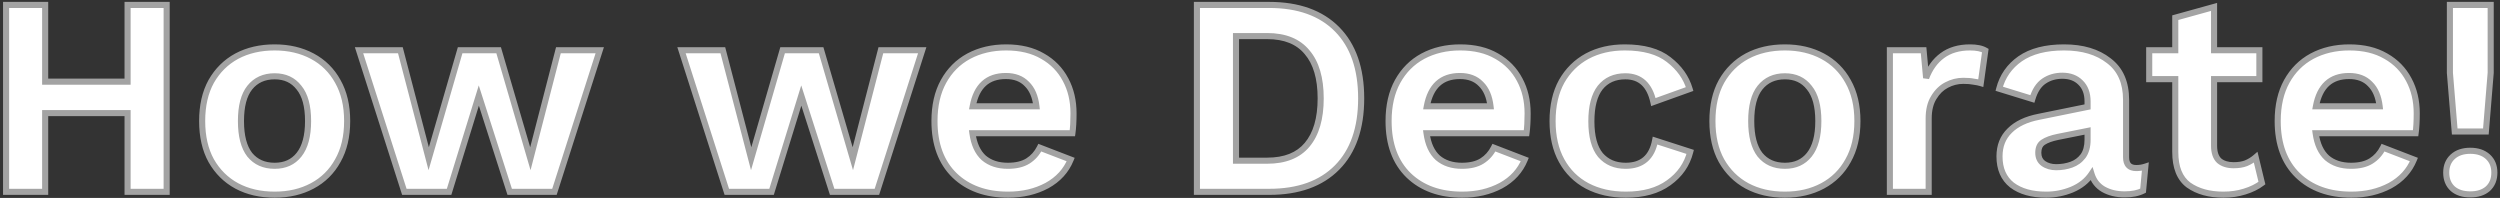
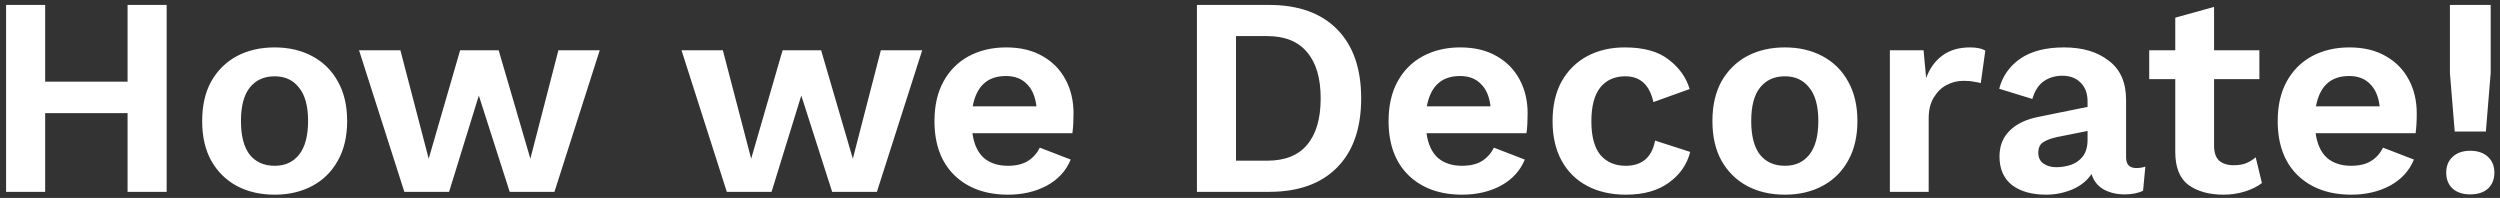
<svg xmlns="http://www.w3.org/2000/svg" width="821" height="65" viewBox="0 0 821 65" fill="none">
  <rect x="0" y="0" width="821" height="65" fill="#333333" stroke="none" />
  <path d="M14.832 1.62V26.823H41.895V1.62H54.729V63H41.895V37.146H14.832V63H1.998V1.62H14.832ZM90.197 15.57C94.847 15.57 98.97 16.531 102.566 18.453C106.162 20.375 108.952 23.134 110.936 26.73C112.982 30.326 114.005 34.666 114.005 39.75C114.005 44.834 112.982 49.174 110.936 52.77C108.952 56.366 106.162 59.125 102.566 61.047C98.97 62.969 94.847 63.93 90.197 63.93C85.485 63.93 81.331 62.969 77.735 61.047C74.201 59.125 71.411 56.366 69.365 52.77C67.381 49.174 66.389 44.834 66.389 39.75C66.389 34.666 67.381 30.326 69.365 26.73C71.411 23.134 74.201 20.375 77.735 18.453C81.331 16.531 85.485 15.57 90.197 15.57ZM90.197 25.056C86.725 25.056 83.997 26.296 82.013 28.776C80.091 31.194 79.13 34.852 79.13 39.75C79.13 44.648 80.091 48.337 82.013 50.817C83.997 53.235 86.725 54.444 90.197 54.444C93.607 54.444 96.273 53.235 98.195 50.817C100.179 48.337 101.171 44.648 101.171 39.75C101.171 34.852 100.179 31.194 98.195 28.776C96.273 26.296 93.607 25.056 90.197 25.056ZM183.379 16.5H196.957L182.077 63H167.383L157.246 31.38L147.481 63H132.787L117.907 16.5H131.485L140.785 52.119L151.108 16.5H163.756L174.172 52.119L183.379 16.5ZM289.276 16.5H302.854L287.974 63H273.28L263.143 31.38L253.378 63H238.684L223.804 16.5H237.382L246.682 52.119L257.005 16.5H269.653L280.069 52.119L289.276 16.5ZM331.061 63.93C323.745 63.93 317.886 61.822 313.484 57.606C309.082 53.328 306.881 47.376 306.881 39.75C306.881 34.666 307.873 30.326 309.857 26.73C311.841 23.134 314.6 20.375 318.134 18.453C321.73 16.531 325.822 15.57 330.41 15.57C335.122 15.57 339.121 16.531 342.407 18.453C345.693 20.313 348.204 22.886 349.94 26.172C351.676 29.396 352.544 33.085 352.544 37.239C352.544 38.479 352.513 39.657 352.451 40.773C352.389 41.889 352.296 42.881 352.172 43.749H319.343C319.839 47.345 321.079 50.042 323.063 51.84C325.109 53.576 327.744 54.444 330.968 54.444C333.696 54.444 335.897 53.917 337.571 52.863C339.245 51.809 340.547 50.352 341.477 48.492L351.614 52.398C350.126 56.056 347.522 58.908 343.802 60.954C340.082 62.938 335.835 63.93 331.061 63.93ZM330.317 24.963C324.303 24.963 320.676 28.28 319.436 34.914H340.361C339.989 31.69 338.935 29.241 337.199 27.567C335.525 25.831 333.231 24.963 330.317 24.963ZM416.785 1.62C426.395 1.62 433.835 4.286 439.105 9.618C444.375 14.95 447.01 22.514 447.01 32.31C447.01 42.106 444.375 49.67 439.105 55.002C433.835 60.334 426.395 63 416.785 63H393.07V1.62H416.785ZM416.134 52.77C421.962 52.77 426.333 51.034 429.247 47.562C432.223 44.028 433.711 38.944 433.711 32.31C433.711 25.676 432.223 20.623 429.247 17.151C426.333 13.617 421.962 11.85 416.134 11.85H405.904V52.77H416.134ZM480.188 63.93C472.872 63.93 467.013 61.822 462.611 57.606C458.209 53.328 456.008 47.376 456.008 39.75C456.008 34.666 457 30.326 458.984 26.73C460.968 23.134 463.727 20.375 467.261 18.453C470.857 16.531 474.949 15.57 479.537 15.57C484.249 15.57 488.248 16.531 491.534 18.453C494.82 20.313 497.331 22.886 499.067 26.172C500.803 29.396 501.671 33.085 501.671 37.239C501.671 38.479 501.64 39.657 501.578 40.773C501.516 41.889 501.423 42.881 501.299 43.749H468.47C468.966 47.345 470.206 50.042 472.19 51.84C474.236 53.576 476.871 54.444 480.095 54.444C482.823 54.444 485.024 53.917 486.698 52.863C488.372 51.809 489.674 50.352 490.604 48.492L500.741 52.398C499.253 56.056 496.649 58.908 492.929 60.954C489.209 62.938 484.962 63.93 480.188 63.93ZM479.444 24.963C473.43 24.963 469.803 28.28 468.563 34.914H489.488C489.116 31.69 488.062 29.241 486.326 27.567C484.652 25.831 482.358 24.963 479.444 24.963ZM533.579 15.57C539.779 15.57 544.584 16.903 547.994 19.569C551.466 22.235 553.76 25.459 554.876 29.241L542.972 33.519C541.732 27.877 538.663 25.056 533.765 25.056C530.231 25.056 527.472 26.296 525.488 28.776C523.566 31.256 522.605 34.945 522.605 39.843C522.605 44.803 523.597 48.492 525.581 50.91C527.627 53.266 530.386 54.444 533.858 54.444C539.252 54.444 542.476 51.685 543.53 46.167L555.062 49.887C554.008 54.041 551.652 57.42 547.994 60.024C544.398 62.628 539.717 63.93 533.951 63.93C529.115 63.93 524.868 62.969 521.21 61.047C517.614 59.125 514.824 56.366 512.84 52.77C510.856 49.174 509.864 44.834 509.864 39.75C509.864 34.666 510.856 30.326 512.84 26.73C514.886 23.134 517.676 20.375 521.21 18.453C524.806 16.531 528.929 15.57 533.579 15.57ZM586.167 15.57C590.817 15.57 594.94 16.531 598.536 18.453C602.132 20.375 604.922 23.134 606.906 26.73C608.952 30.326 609.975 34.666 609.975 39.75C609.975 44.834 608.952 49.174 606.906 52.77C604.922 56.366 602.132 59.125 598.536 61.047C594.94 62.969 590.817 63.93 586.167 63.93C581.455 63.93 577.301 62.969 573.705 61.047C570.171 59.125 567.381 56.366 565.335 52.77C563.351 49.174 562.359 44.834 562.359 39.75C562.359 34.666 563.351 30.326 565.335 26.73C567.381 23.134 570.171 20.375 573.705 18.453C577.301 16.531 581.455 15.57 586.167 15.57ZM586.167 25.056C582.695 25.056 579.967 26.296 577.983 28.776C576.061 31.194 575.1 34.852 575.1 39.75C575.1 44.648 576.061 48.337 577.983 50.817C579.967 53.235 582.695 54.444 586.167 54.444C589.577 54.444 592.243 53.235 594.165 50.817C596.149 48.337 597.141 44.648 597.141 39.75C597.141 34.852 596.149 31.194 594.165 28.776C592.243 26.296 589.577 25.056 586.167 25.056ZM620.635 63V16.5H631.702L632.539 25.614C633.717 22.452 635.484 20.003 637.84 18.267C640.258 16.469 643.296 15.57 646.954 15.57C649.124 15.57 650.798 15.911 651.976 16.593L650.488 27.288C649.868 27.102 649.093 26.947 648.163 26.823C647.295 26.637 646.148 26.544 644.722 26.544C642.8 26.544 640.971 27.009 639.235 27.939C637.561 28.807 636.166 30.171 635.05 32.031C633.934 33.829 633.376 36.123 633.376 38.913V63H620.635ZM685.557 33.333C685.557 30.667 684.782 28.59 683.232 27.102C681.744 25.614 679.76 24.87 677.28 24.87C674.986 24.87 672.971 25.459 671.235 26.637C669.499 27.815 668.228 29.768 667.422 32.496L656.541 29.148C657.595 25.056 659.889 21.77 663.423 19.29C667.019 16.81 671.824 15.57 677.838 15.57C683.914 15.57 688.812 17.027 692.532 19.941C696.314 22.793 698.205 27.071 698.205 32.775V51.654C698.205 54.01 699.321 55.188 701.553 55.188C702.607 55.188 703.599 55.033 704.529 54.723L703.785 62.628C702.173 63.434 700.158 63.837 697.74 63.837C695.074 63.837 692.749 63.279 690.765 62.163C688.843 61.047 687.541 59.373 686.859 57.141C685.371 59.373 683.232 61.078 680.442 62.256C677.714 63.372 674.893 63.93 671.979 63.93C667.267 63.93 663.516 62.876 660.726 60.768C657.998 58.598 656.634 55.467 656.634 51.375C656.634 47.903 657.75 45.082 659.982 42.912C662.214 40.68 665.407 39.161 669.561 38.355L685.557 35.1V33.333ZM669.375 50.166C669.375 51.716 669.933 52.894 671.049 53.7C672.227 54.506 673.622 54.909 675.234 54.909C677.032 54.909 678.706 54.63 680.256 54.072C681.806 53.514 683.077 52.584 684.069 51.282C685.061 49.918 685.557 48.12 685.557 45.888V43.005L675.792 44.958C673.684 45.392 672.072 45.981 670.956 46.725C669.902 47.407 669.375 48.554 669.375 50.166ZM741.979 16.5V25.986H727.099V47.841C727.099 50.073 727.657 51.716 728.773 52.77C729.951 53.762 731.532 54.258 733.516 54.258C735.128 54.258 736.492 54.041 737.608 53.607C738.786 53.111 739.84 52.46 740.77 51.654L742.816 60.117C741.266 61.295 739.375 62.225 737.143 62.907C734.973 63.589 732.648 63.93 730.168 63.93C725.518 63.93 721.705 62.876 718.729 60.768C715.815 58.598 714.358 54.971 714.358 49.887V25.986H705.802V16.5H714.358V5.805L727.099 2.271V16.5H741.979ZM772.175 63.93C764.859 63.93 759 61.822 754.598 57.606C750.196 53.328 747.995 47.376 747.995 39.75C747.995 34.666 748.987 30.326 750.971 26.73C752.955 23.134 755.714 20.375 759.248 18.453C762.844 16.531 766.936 15.57 771.524 15.57C776.236 15.57 780.235 16.531 783.521 18.453C786.807 20.313 789.318 22.886 791.054 26.172C792.79 29.396 793.658 33.085 793.658 37.239C793.658 38.479 793.627 39.657 793.565 40.773C793.503 41.889 793.41 42.881 793.286 43.749H760.457C760.953 47.345 762.193 50.042 764.177 51.84C766.223 53.576 768.858 54.444 772.082 54.444C774.81 54.444 777.011 53.917 778.685 52.863C780.359 51.809 781.661 50.352 782.591 48.492L792.728 52.398C791.24 56.056 788.636 58.908 784.916 60.954C781.196 62.938 776.949 63.93 772.175 63.93ZM771.431 24.963C765.417 24.963 761.79 28.28 760.55 34.914H781.475C781.103 31.69 780.049 29.241 778.313 27.567C776.639 25.831 774.345 24.963 771.431 24.963ZM817.941 1.62V23.94L816.36 43.191H806.13L804.549 23.94V1.62H817.941ZM811.245 49.515C813.663 49.515 815.585 50.166 817.011 51.468C818.437 52.77 819.15 54.506 819.15 56.676C819.15 58.908 818.437 60.675 817.011 61.977C815.585 63.217 813.663 63.837 811.245 63.837C808.827 63.837 806.905 63.217 805.479 61.977C804.053 60.675 803.34 58.908 803.34 56.676C803.34 54.506 804.053 52.77 805.479 51.468C806.905 50.166 808.827 49.515 811.245 49.515Z" fill="white" />
-   <path d="M14.832 1.62H15.832V0.62H14.832V1.62ZM14.832 26.823H13.832V27.823H14.832V26.823ZM41.895 26.823V27.823H42.895V26.823H41.895ZM41.895 1.62V0.62H40.895V1.62H41.895ZM54.729 1.62H55.729V0.62H54.729V1.62ZM54.729 63V64H55.729V63H54.729ZM41.895 63H40.895V64H41.895V63ZM41.895 37.146H42.895V36.146H41.895V37.146ZM14.832 37.146V36.146H13.832V37.146H14.832ZM14.832 63V64H15.832V63H14.832ZM1.998 63H0.998V64H1.998V63ZM1.998 1.62V0.62H0.998V1.62H1.998ZM13.832 1.62V26.823H15.832V1.62H13.832ZM14.832 27.823H41.895V25.823H14.832V27.823ZM42.895 26.823V1.62H40.895V26.823H42.895ZM41.895 2.62H54.729V0.62H41.895V2.62ZM53.729 1.62V63H55.729V1.62H53.729ZM54.729 62H41.895V64H54.729V62ZM42.895 63V37.146H40.895V63H42.895ZM41.895 36.146H14.832V38.146H41.895V36.146ZM13.832 37.146V63H15.832V37.146H13.832ZM14.832 62H1.998V64H14.832V62ZM2.998 63V1.62H0.998V63H2.998ZM1.998 2.62H14.832V0.62H1.998V2.62ZM110.936 26.73L110.06 27.213L110.067 27.224L110.936 26.73ZM110.936 52.77L110.067 52.275L110.06 52.287L110.936 52.77ZM102.566 61.047L102.094 60.165L102.566 61.047ZM77.735 61.047L77.257 61.925L77.263 61.929L77.735 61.047ZM69.365 52.77L68.489 53.253L68.496 53.264L69.365 52.77ZM69.365 26.73L68.496 26.235L68.489 26.247L69.365 26.73ZM77.735 18.453L77.263 17.571L77.257 17.575L77.735 18.453ZM82.013 28.776L81.232 28.151L81.23 28.154L82.013 28.776ZM82.013 50.817L81.222 51.43L81.231 51.441L81.24 51.451L82.013 50.817ZM98.195 50.817L97.414 50.192L97.412 50.195L98.195 50.817ZM98.195 28.776L97.404 29.389L97.413 29.4L97.422 29.41L98.195 28.776ZM90.197 16.57C94.706 16.57 98.663 17.501 102.094 19.335L103.037 17.571C99.277 15.561 94.988 14.57 90.197 14.57V16.57ZM102.094 19.335C105.519 21.165 108.169 23.785 110.06 27.213L111.811 26.247C109.735 22.483 106.805 19.585 103.037 17.571L102.094 19.335ZM110.067 27.224C112.009 30.639 113.005 34.8 113.005 39.75H115.005C115.005 34.532 113.954 30.013 111.805 26.235L110.067 27.224ZM113.005 39.75C113.005 44.7 112.009 48.861 110.067 52.276L111.805 53.264C113.954 49.487 115.005 44.968 115.005 39.75H113.005ZM110.06 52.287C108.169 55.715 105.519 58.335 102.094 60.165L103.037 61.929C106.805 59.915 109.735 57.017 111.811 53.253L110.06 52.287ZM102.094 60.165C98.663 61.999 94.706 62.93 90.197 62.93V64.93C94.988 64.93 99.277 63.939 103.037 61.929L102.094 60.165ZM90.197 62.93C85.624 62.93 81.636 61.998 78.206 60.165L77.263 61.929C81.026 63.94 85.346 64.93 90.197 64.93V62.93ZM78.213 60.169C74.847 58.338 72.191 55.714 70.234 52.276L68.496 53.264C70.631 57.018 73.555 59.912 77.257 61.925L78.213 60.169ZM70.24 52.287C68.355 48.87 67.389 44.705 67.389 39.75H65.389C65.389 44.963 66.406 49.478 68.489 53.253L70.24 52.287ZM67.389 39.75C67.389 34.795 68.355 30.63 70.24 27.213L68.489 26.247C66.406 30.022 65.389 34.537 65.389 39.75H67.389ZM70.234 27.224C72.191 23.786 74.847 21.162 78.213 19.331L77.257 17.575C73.555 19.588 70.631 22.482 68.496 26.235L70.234 27.224ZM78.206 19.335C81.636 17.502 85.624 16.57 90.197 16.57V14.57C85.346 14.57 81.026 15.56 77.263 17.571L78.206 19.335ZM90.197 24.056C86.454 24.056 83.425 25.41 81.232 28.151L82.794 29.401C84.569 27.182 86.996 26.056 90.197 26.056V24.056ZM81.23 28.154C79.106 30.826 78.13 34.75 78.13 39.75H80.13C80.13 34.954 81.076 31.562 82.796 29.398L81.23 28.154ZM78.13 39.75C78.13 44.753 79.107 48.7 81.222 51.43L82.803 50.204C81.075 47.974 80.13 44.543 80.13 39.75H78.13ZM81.24 51.451C83.436 54.128 86.463 55.444 90.197 55.444V53.444C86.987 53.444 84.558 52.342 82.786 50.183L81.24 51.451ZM90.197 55.444C93.876 55.444 96.845 54.123 98.978 51.439L97.412 50.195C95.701 52.347 93.338 53.444 90.197 53.444V55.444ZM98.976 51.442C101.16 48.711 102.171 44.758 102.171 39.75H100.171C100.171 44.538 99.197 47.963 97.414 50.192L98.976 51.442ZM102.171 39.75C102.171 34.744 101.162 30.815 98.968 28.142L97.422 29.41C99.196 31.573 100.171 34.96 100.171 39.75H102.171ZM98.985 28.163C96.856 25.416 93.885 24.056 90.197 24.056V26.056C93.329 26.056 95.69 27.176 97.404 29.389L98.985 28.163ZM183.379 16.5V15.5H182.605L182.411 16.25L183.379 16.5ZM196.957 16.5L197.91 16.805L198.327 15.5H196.957V16.5ZM182.077 63V64H182.807L183.03 63.305L182.077 63ZM167.383 63L166.431 63.305L166.654 64H167.383V63ZM157.246 31.38L158.199 31.075L157.228 28.049L156.291 31.085L157.246 31.38ZM147.481 63V64H148.219L148.437 63.295L147.481 63ZM132.787 63L131.835 63.305L132.057 64H132.787V63ZM117.907 16.5V15.5H116.537L116.955 16.805L117.907 16.5ZM131.485 16.5L132.453 16.247L132.258 15.5H131.485V16.5ZM140.785 52.119L139.818 52.372L140.735 55.885L141.746 52.397L140.785 52.119ZM151.108 16.5V15.5H150.357L150.148 16.222L151.108 16.5ZM163.756 16.5L164.716 16.219L164.506 15.5H163.756V16.5ZM174.172 52.119L173.212 52.4L174.232 55.885L175.14 52.369L174.172 52.119ZM183.379 17.5H196.957V15.5H183.379V17.5ZM196.005 16.195L181.125 62.695L183.03 63.305L197.91 16.805L196.005 16.195ZM182.077 62H167.383V64H182.077V62ZM168.336 62.695L158.199 31.075L156.294 31.685L166.431 63.305L168.336 62.695ZM156.291 31.085L146.526 62.705L148.437 63.295L158.202 31.675L156.291 31.085ZM147.481 62H132.787V64H147.481V62ZM133.74 62.695L118.86 16.195L116.955 16.805L131.835 63.305L133.74 62.695ZM117.907 17.5H131.485V15.5H117.907V17.5ZM130.518 16.753L139.818 52.372L141.753 51.866L132.453 16.247L130.518 16.753ZM141.746 52.397L152.069 16.778L150.148 16.222L139.825 51.841L141.746 52.397ZM151.108 17.5H163.756V15.5H151.108V17.5ZM162.796 16.781L173.212 52.4L175.132 51.838L164.716 16.219L162.796 16.781ZM175.14 52.369L184.347 16.75L182.411 16.25L173.204 51.869L175.14 52.369ZM289.276 16.5V15.5H288.501L288.308 16.25L289.276 16.5ZM302.854 16.5L303.806 16.805L304.224 15.5H302.854V16.5ZM287.974 63V64H288.704L288.926 63.305L287.974 63ZM273.28 63L272.327 63.305L272.55 64H273.28V63ZM263.143 31.38L264.095 31.075L263.125 28.049L262.187 31.085L263.143 31.38ZM253.378 63V64H254.116L254.333 63.295L253.378 63ZM238.684 63L237.731 63.305L237.954 64H238.684V63ZM223.804 16.5V15.5H222.434L222.851 16.805L223.804 16.5ZM237.382 16.5L238.349 16.247L238.154 15.5H237.382V16.5ZM246.682 52.119L245.714 52.372L246.631 55.885L247.642 52.397L246.682 52.119ZM257.005 16.5V15.5H256.253L256.044 16.222L257.005 16.5ZM269.653 16.5L270.613 16.219L270.402 15.5H269.653V16.5ZM280.069 52.119L279.109 52.4L280.128 55.885L281.037 52.369L280.069 52.119ZM289.276 17.5H302.854V15.5H289.276V17.5ZM301.901 16.195L287.021 62.695L288.926 63.305L303.806 16.805L301.901 16.195ZM287.974 62H273.28V64H287.974V62ZM274.232 62.695L264.095 31.075L262.19 31.685L272.327 63.305L274.232 62.695ZM262.187 31.085L252.422 62.705L254.333 63.295L264.098 31.675L262.187 31.085ZM253.378 62H238.684V64H253.378V62ZM239.636 62.695L224.756 16.195L222.851 16.805L237.731 63.305L239.636 62.695ZM223.804 17.5H237.382V15.5H223.804V17.5ZM236.414 16.753L245.714 52.372L247.649 51.866L238.349 16.247L236.414 16.753ZM247.642 52.397L257.965 16.778L256.044 16.222L245.721 51.841L247.642 52.397ZM257.005 17.5H269.653V15.5H257.005V17.5ZM268.693 16.781L279.109 52.4L281.029 51.838L270.613 16.219L268.693 16.781ZM281.037 52.369L290.244 16.75L288.308 16.25L279.101 51.869L281.037 52.369ZM313.484 57.606L312.787 58.323L312.792 58.328L313.484 57.606ZM309.857 26.73L310.733 27.213L309.857 26.73ZM318.134 18.453L317.663 17.571L317.656 17.575L318.134 18.453ZM342.407 18.453L341.902 19.316L341.908 19.32L341.914 19.323L342.407 18.453ZM349.94 26.172L349.056 26.639L349.06 26.646L349.94 26.172ZM352.172 43.749V44.749H353.039L353.162 43.89L352.172 43.749ZM319.343 43.749V42.749H318.196L318.352 43.886L319.343 43.749ZM323.063 51.84L322.392 52.581L322.404 52.592L322.416 52.602L323.063 51.84ZM341.477 48.492L341.837 47.559L340.989 47.232L340.583 48.045L341.477 48.492ZM351.614 52.398L352.54 52.775L352.924 51.831L351.974 51.465L351.614 52.398ZM343.802 60.954L344.273 61.836L344.284 61.83L343.802 60.954ZM319.436 34.914L318.453 34.73L318.232 35.914H319.436V34.914ZM340.361 34.914V35.914H341.483L341.354 34.799L340.361 34.914ZM337.199 27.567L336.479 28.261L336.492 28.274L336.505 28.287L337.199 27.567ZM331.061 62.93C323.948 62.93 318.355 60.887 314.176 56.884L312.792 58.328C317.417 62.757 323.542 64.93 331.061 64.93V62.93ZM314.181 56.889C310.018 52.843 307.881 47.175 307.881 39.75H305.881C305.881 47.577 308.147 53.813 312.787 58.323L314.181 56.889ZM307.881 39.75C307.881 34.795 308.848 30.63 310.733 27.213L308.981 26.247C306.899 30.022 305.881 34.537 305.881 39.75H307.881ZM310.733 27.213C312.627 23.78 315.249 21.16 318.612 19.331L317.656 17.575C313.951 19.59 311.056 22.488 308.981 26.247L310.733 27.213ZM318.605 19.335C322.039 17.5 325.966 16.57 330.41 16.57V14.57C325.678 14.57 321.421 15.562 317.663 17.571L318.605 19.335ZM330.41 16.57C334.986 16.57 338.802 17.503 341.902 19.316L342.912 17.59C339.44 15.559 335.258 14.57 330.41 14.57V16.57ZM341.914 19.323C345.037 21.091 347.411 23.525 349.056 26.639L350.824 25.705C348.997 22.247 346.349 19.535 342.9 17.583L341.914 19.323ZM349.06 26.646C350.707 29.706 351.544 33.228 351.544 37.239H353.544C353.544 32.942 352.645 29.086 350.821 25.698L349.06 26.646ZM351.544 37.239C351.544 38.462 351.513 39.622 351.453 40.718L353.45 40.828C353.513 39.692 353.544 38.495 353.544 37.239H351.544ZM351.453 40.718C351.392 41.812 351.301 42.775 351.182 43.608L353.162 43.89C353.291 42.987 353.386 41.966 353.45 40.828L351.453 40.718ZM352.172 42.749H319.343V44.749H352.172V42.749ZM318.352 43.886C318.869 47.631 320.18 50.577 322.392 52.581L323.735 51.099C321.978 49.507 320.809 47.059 320.334 43.612L318.352 43.886ZM322.416 52.602C324.677 54.521 327.557 55.444 330.968 55.444V53.444C327.931 53.444 325.541 52.631 323.71 51.078L322.416 52.602ZM330.968 55.444C333.816 55.444 336.221 54.895 338.104 53.709L337.038 52.017C335.573 52.939 333.576 53.444 330.968 53.444V55.444ZM338.104 53.709C339.941 52.553 341.364 50.954 342.371 48.939L340.583 48.045C339.73 49.75 338.549 51.065 337.038 52.017L338.104 53.709ZM341.118 49.425L351.255 53.331L351.974 51.465L341.837 47.559L341.118 49.425ZM350.688 52.021C349.293 55.45 346.855 58.133 343.32 60.078L344.284 61.83C348.189 59.683 350.959 56.662 352.54 52.775L350.688 52.021ZM343.331 60.072C339.775 61.969 335.693 62.93 331.061 62.93V64.93C335.977 64.93 340.39 63.907 344.273 61.836L343.331 60.072ZM330.317 23.963C327.119 23.963 324.448 24.85 322.411 26.713C320.388 28.564 319.098 31.278 318.453 34.73L320.419 35.098C321.014 31.916 322.158 29.655 323.761 28.189C325.351 26.735 327.501 25.963 330.317 25.963V23.963ZM319.436 35.914H340.361V33.914H319.436V35.914ZM341.354 34.799C340.965 31.425 339.846 28.73 337.893 26.847L336.505 28.287C338.024 29.752 339.013 31.955 339.368 35.029L341.354 34.799ZM337.919 26.873C336.018 24.902 333.442 23.963 330.317 23.963V25.963C333.02 25.963 335.032 26.76 336.479 28.261L337.919 26.873ZM439.105 9.618L438.394 10.321L439.105 9.618ZM439.105 55.002L439.816 55.705L439.105 55.002ZM393.07 63H392.07V64H393.07V63ZM393.07 1.62V0.62H392.07V1.62H393.07ZM429.247 47.562L428.482 46.918L428.481 46.919L429.247 47.562ZM429.247 17.151L428.476 17.787L428.482 17.794L428.488 17.802L429.247 17.151ZM405.904 11.85V10.85H404.904V11.85H405.904ZM405.904 52.77H404.904V53.77H405.904V52.77ZM416.785 2.62C426.207 2.62 433.361 5.229 438.394 10.321L439.816 8.915C434.31 3.343 426.583 0.62 416.785 0.62V2.62ZM438.394 10.321C443.427 15.414 446.01 22.693 446.01 32.31H448.01C448.01 22.335 445.323 14.486 439.816 8.915L438.394 10.321ZM446.01 32.31C446.01 41.927 443.427 49.206 438.394 54.299L439.816 55.705C445.323 50.134 448.01 42.285 448.01 32.31H446.01ZM438.394 54.299C433.361 59.391 426.207 62 416.785 62V64C426.583 64 434.31 61.277 439.816 55.705L438.394 54.299ZM416.785 62H393.07V64H416.785V62ZM394.07 63V1.62H392.07V63H394.07ZM393.07 2.62H416.785V0.62H393.07V2.62ZM416.134 53.77C422.167 53.77 426.858 51.965 430.013 48.205L428.481 46.919C425.809 50.103 421.758 51.77 416.134 51.77V53.77ZM430.012 48.206C433.194 44.427 434.711 39.079 434.711 32.31H432.711C432.711 38.809 431.252 43.629 428.482 46.918L430.012 48.206ZM434.711 32.31C434.711 25.543 433.195 20.22 430.007 16.5L428.488 17.802C431.252 21.026 432.711 25.809 432.711 32.31H434.711ZM430.019 16.515C426.865 12.69 422.173 10.85 416.134 10.85V12.85C421.752 12.85 425.801 14.544 428.476 17.787L430.019 16.515ZM416.134 10.85H405.904V12.85H416.134V10.85ZM404.904 11.85V52.77H406.904V11.85H404.904ZM405.904 53.77H416.134V51.77H405.904V53.77ZM462.611 57.606L461.914 58.323L461.919 58.328L462.611 57.606ZM458.984 26.73L459.86 27.213L458.984 26.73ZM467.261 18.453L466.79 17.571L466.783 17.575L467.261 18.453ZM491.534 18.453L491.029 19.316L491.035 19.32L491.041 19.323L491.534 18.453ZM499.067 26.172L498.183 26.639L498.187 26.646L499.067 26.172ZM501.299 43.749V44.749H502.166L502.289 43.89L501.299 43.749ZM468.47 43.749V42.749H467.323L467.479 43.886L468.47 43.749ZM472.19 51.84L471.518 52.581L471.531 52.592L471.543 52.602L472.19 51.84ZM490.604 48.492L490.964 47.559L490.116 47.232L489.71 48.045L490.604 48.492ZM500.741 52.398L501.667 52.775L502.051 51.831L501.101 51.465L500.741 52.398ZM492.929 60.954L493.4 61.836L493.411 61.83L492.929 60.954ZM468.563 34.914L467.58 34.73L467.359 35.914H468.563V34.914ZM489.488 34.914V35.914H490.61L490.481 34.799L489.488 34.914ZM486.326 27.567L485.606 28.261L485.619 28.274L485.632 28.287L486.326 27.567ZM480.188 62.93C473.075 62.93 467.482 60.887 463.303 56.884L461.919 58.328C466.544 62.757 472.669 64.93 480.188 64.93V62.93ZM463.308 56.889C459.145 52.843 457.008 47.175 457.008 39.75H455.008C455.008 47.577 457.274 53.813 461.914 58.323L463.308 56.889ZM457.008 39.75C457.008 34.795 457.974 30.63 459.86 27.213L458.108 26.247C456.026 30.022 455.008 34.537 455.008 39.75H457.008ZM459.86 27.213C461.753 23.78 464.376 21.16 467.739 19.331L466.783 17.575C463.078 19.59 460.183 22.488 458.108 26.247L459.86 27.213ZM467.732 19.335C471.166 17.5 475.093 16.57 479.537 16.57V14.57C474.805 14.57 470.548 15.562 466.79 17.571L467.732 19.335ZM479.537 16.57C484.113 16.57 487.929 17.503 491.029 19.316L492.039 17.59C488.567 15.559 484.385 14.57 479.537 14.57V16.57ZM491.041 19.323C494.164 21.091 496.538 23.525 498.183 26.639L499.951 25.705C498.124 22.247 495.476 19.535 492.027 17.583L491.041 19.323ZM498.187 26.646C499.834 29.706 500.671 33.228 500.671 37.239H502.671C502.671 32.942 501.772 29.086 499.947 25.698L498.187 26.646ZM500.671 37.239C500.671 38.462 500.64 39.622 500.58 40.718L502.576 40.828C502.64 39.692 502.671 38.495 502.671 37.239H500.671ZM500.58 40.718C500.519 41.812 500.428 42.775 500.309 43.608L502.289 43.89C502.418 42.987 502.513 41.966 502.576 40.828L500.58 40.718ZM501.299 42.749H468.47V44.749H501.299V42.749ZM467.479 43.886C467.996 47.631 469.307 50.577 471.518 52.581L472.862 51.099C471.105 49.507 469.936 47.059 469.461 43.612L467.479 43.886ZM471.543 52.602C473.804 54.521 476.684 55.444 480.095 55.444V53.444C477.058 53.444 474.668 52.631 472.837 51.078L471.543 52.602ZM480.095 55.444C482.943 55.444 485.348 54.895 487.231 53.709L486.165 52.017C484.7 52.939 482.703 53.444 480.095 53.444V55.444ZM487.231 53.709C489.068 52.553 490.491 50.954 491.498 48.939L489.71 48.045C488.857 49.75 487.676 51.065 486.165 52.017L487.231 53.709ZM490.244 49.425L500.381 53.331L501.101 51.465L490.964 47.559L490.244 49.425ZM499.815 52.021C498.42 55.45 495.982 58.133 492.447 60.078L493.411 61.83C497.316 59.683 500.086 56.662 501.667 52.775L499.815 52.021ZM492.458 60.072C488.901 61.969 484.82 62.93 480.188 62.93V64.93C485.104 64.93 489.517 63.907 493.4 61.836L492.458 60.072ZM479.444 23.963C476.246 23.963 473.575 24.85 471.538 26.713C469.515 28.564 468.225 31.278 467.58 34.73L469.546 35.098C470.141 31.916 471.285 29.655 472.888 28.189C474.478 26.735 476.628 25.963 479.444 25.963V23.963ZM468.563 35.914H489.488V33.914H468.563V35.914ZM490.481 34.799C490.092 31.425 488.973 28.73 487.02 26.847L485.632 28.287C487.151 29.752 488.14 31.955 488.495 35.029L490.481 34.799ZM487.046 26.873C485.145 24.902 482.569 23.963 479.444 23.963V25.963C482.147 25.963 484.159 26.76 485.606 28.261L487.046 26.873ZM547.994 19.569L547.379 20.357L547.385 20.362L547.994 19.569ZM554.876 29.241L555.215 30.182L556.103 29.863L555.836 28.958L554.876 29.241ZM542.972 33.519L541.996 33.734L542.24 34.845L543.311 34.46L542.972 33.519ZM525.488 28.776L524.708 28.151L524.703 28.157L524.698 28.163L525.488 28.776ZM525.581 50.91L524.808 51.544L524.817 51.555L524.826 51.566L525.581 50.91ZM543.53 46.167L543.837 45.215L542.76 44.868L542.548 45.979L543.53 46.167ZM555.062 49.887L556.032 50.133L556.263 49.223L555.369 48.935L555.062 49.887ZM547.994 60.024L547.414 59.209L547.408 59.214L547.994 60.024ZM521.21 61.047L520.739 61.929L520.745 61.932L521.21 61.047ZM512.84 52.77L513.716 52.287L512.84 52.77ZM512.84 26.73L511.971 26.235L511.965 26.247L512.84 26.73ZM521.21 18.453L520.739 17.571L520.733 17.575L521.21 18.453ZM533.579 16.57C539.65 16.57 544.206 17.877 547.379 20.357L548.61 18.781C544.963 15.929 539.909 14.57 533.579 14.57V16.57ZM547.385 20.362C550.709 22.914 552.868 25.967 553.917 29.524L555.836 28.958C554.653 24.951 552.224 21.556 548.604 18.776L547.385 20.362ZM554.538 28.3L542.634 32.578L543.311 34.46L555.215 30.182L554.538 28.3ZM543.949 33.304C543.302 30.358 542.151 28.029 540.417 26.436C538.667 24.826 536.418 24.056 533.765 24.056V26.056C536.01 26.056 537.746 26.696 539.064 27.908C540.399 29.135 541.403 31.038 541.996 33.734L543.949 33.304ZM533.765 24.056C529.967 24.056 526.904 25.405 524.708 28.151L526.269 29.401C528.041 27.187 530.496 26.056 533.765 26.056V24.056ZM524.698 28.163C522.583 30.893 521.605 34.84 521.605 39.843H523.605C523.605 35.05 524.55 31.619 526.279 29.389L524.698 28.163ZM521.605 39.843C521.605 44.907 522.613 48.869 524.808 51.544L526.355 50.276C524.582 48.115 523.605 44.699 523.605 39.843H521.605ZM524.826 51.566C527.085 54.167 530.133 55.444 533.858 55.444V53.444C530.64 53.444 528.17 52.365 526.336 50.254L524.826 51.566ZM533.858 55.444C536.728 55.444 539.134 54.707 540.972 53.135C542.805 51.566 543.957 49.264 544.513 46.355L542.548 45.979C542.05 48.588 541.063 50.425 539.672 51.615C538.286 52.801 536.383 53.444 533.858 53.444V55.444ZM543.223 47.119L554.755 50.839L555.369 48.935L543.837 45.215L543.223 47.119ZM554.093 49.641C553.1 53.554 550.889 56.736 547.415 59.209L548.574 60.839C552.415 58.104 554.917 54.528 556.032 50.133L554.093 49.641ZM547.408 59.214C544.027 61.662 539.57 62.93 533.951 62.93V64.93C539.865 64.93 544.77 63.594 548.581 60.834L547.408 59.214ZM533.951 62.93C529.25 62.93 525.168 61.996 521.676 60.162L520.745 61.932C524.569 63.941 528.981 64.93 533.951 64.93V62.93ZM521.682 60.165C518.258 58.335 515.607 55.715 513.716 52.287L511.965 53.253C514.042 57.017 516.971 59.915 520.739 61.929L521.682 60.165ZM513.716 52.287C511.831 48.87 510.864 44.705 510.864 39.75H508.864C508.864 44.963 509.882 49.478 511.965 53.253L513.716 52.287ZM510.864 39.75C510.864 34.795 511.831 30.63 513.716 27.213L511.965 26.247C509.882 30.022 508.864 34.537 508.864 39.75H510.864ZM513.71 27.224C515.666 23.786 518.323 21.162 521.688 19.331L520.733 17.575C517.03 19.588 514.107 22.482 511.971 26.235L513.71 27.224ZM521.682 19.335C525.114 17.501 529.071 16.57 533.579 16.57V14.57C528.788 14.57 524.499 15.561 520.739 17.571L521.682 19.335ZM606.906 26.73L606.03 27.213L606.036 27.224L606.906 26.73ZM606.906 52.77L606.036 52.275L606.03 52.287L606.906 52.77ZM598.536 61.047L598.064 60.165L598.536 61.047ZM573.705 61.047L573.227 61.925L573.233 61.929L573.705 61.047ZM565.335 52.77L564.459 53.253L564.465 53.264L565.335 52.77ZM565.335 26.73L564.465 26.235L564.459 26.247L565.335 26.73ZM573.705 18.453L573.233 17.571L573.227 17.575L573.705 18.453ZM577.983 28.776L577.202 28.151L577.2 28.154L577.983 28.776ZM577.983 50.817L577.192 51.43L577.201 51.441L577.21 51.451L577.983 50.817ZM594.165 50.817L593.384 50.192L593.382 50.195L594.165 50.817ZM594.165 28.776L593.374 29.389L593.383 29.4L593.392 29.41L594.165 28.776ZM586.167 16.57C590.675 16.57 594.633 17.501 598.064 19.335L599.007 17.571C595.247 15.561 590.958 14.57 586.167 14.57V16.57ZM598.064 19.335C601.488 21.165 604.139 23.785 606.03 27.213L607.781 26.247C605.705 22.483 602.775 19.585 599.007 17.571L598.064 19.335ZM606.036 27.224C607.979 30.639 608.975 34.8 608.975 39.75H610.975C610.975 34.532 609.924 30.013 607.775 26.235L606.036 27.224ZM608.975 39.75C608.975 44.7 607.979 48.861 606.036 52.276L607.775 53.264C609.924 49.487 610.975 44.968 610.975 39.75H608.975ZM606.03 52.287C604.139 55.715 601.488 58.335 598.064 60.165L599.007 61.929C602.775 59.915 605.705 57.017 607.781 53.253L606.03 52.287ZM598.064 60.165C594.633 61.999 590.675 62.93 586.167 62.93V64.93C590.958 64.93 595.247 63.939 599.007 61.929L598.064 60.165ZM586.167 62.93C581.593 62.93 577.606 61.998 574.176 60.165L573.233 61.929C576.995 63.94 581.316 64.93 586.167 64.93V62.93ZM574.182 60.169C570.817 58.338 568.16 55.714 566.204 52.276L564.465 53.264C566.601 57.018 569.524 59.912 573.227 61.925L574.182 60.169ZM566.21 52.287C564.325 48.87 563.359 44.705 563.359 39.75H561.359C561.359 44.963 562.376 49.478 564.459 53.253L566.21 52.287ZM563.359 39.75C563.359 34.795 564.325 30.63 566.21 27.213L564.459 26.247C562.376 30.022 561.359 34.537 561.359 39.75H563.359ZM566.204 27.224C568.16 23.786 570.817 21.162 574.182 19.331L573.227 17.575C569.524 19.588 566.601 22.482 564.465 26.235L566.204 27.224ZM574.176 19.335C577.606 17.502 581.593 16.57 586.167 16.57V14.57C581.316 14.57 576.995 15.56 573.233 17.571L574.176 19.335ZM586.167 24.056C582.423 24.056 579.395 25.41 577.202 28.151L578.763 29.401C580.538 27.182 582.966 26.056 586.167 26.056V24.056ZM577.2 28.154C575.076 30.826 574.1 34.75 574.1 39.75H576.1C576.1 34.954 577.045 31.562 578.765 29.398L577.2 28.154ZM574.1 39.75C574.1 44.753 575.077 48.7 577.192 51.43L578.773 50.204C577.044 47.974 576.1 44.543 576.1 39.75H574.1ZM577.21 51.451C579.406 54.128 582.432 55.444 586.167 55.444V53.444C582.957 53.444 580.527 52.342 578.756 50.183L577.21 51.451ZM586.167 55.444C589.845 55.444 592.814 54.123 594.947 51.439L593.382 50.195C591.671 52.347 589.308 53.444 586.167 53.444V55.444ZM594.945 51.442C597.13 48.711 598.141 44.758 598.141 39.75H596.141C596.141 44.538 595.167 47.963 593.384 50.192L594.945 51.442ZM598.141 39.75C598.141 34.744 597.131 30.815 594.938 28.142L593.392 29.41C595.166 31.573 596.141 34.96 596.141 39.75H598.141ZM594.955 28.163C592.825 25.416 589.855 24.056 586.167 24.056V26.056C589.298 26.056 591.66 27.176 593.374 29.389L594.955 28.163ZM620.635 63H619.635V64H620.635V63ZM620.635 16.5V15.5H619.635V16.5H620.635ZM631.702 16.5L632.698 16.409L632.615 15.5H631.702V16.5ZM632.539 25.614L631.544 25.706L633.477 25.963L632.539 25.614ZM637.84 18.267L638.434 19.072L638.437 19.07L637.84 18.267ZM651.976 16.593L652.967 16.731L653.06 16.065L652.477 15.728L651.976 16.593ZM650.488 27.288L650.201 28.246L651.318 28.581L651.479 27.426L650.488 27.288ZM648.163 26.823L647.954 27.801L647.992 27.809L648.031 27.814L648.163 26.823ZM639.235 27.939L639.696 28.827L639.708 28.82L639.235 27.939ZM635.05 32.031L635.9 32.558L635.904 32.552L635.908 32.545L635.05 32.031ZM633.376 63V64H634.376V63H633.376ZM621.635 63V16.5H619.635V63H621.635ZM620.635 17.5H631.702V15.5H620.635V17.5ZM630.707 16.591L631.544 25.706L633.535 25.523L632.698 16.409L630.707 16.591ZM633.477 25.963C634.597 22.955 636.257 20.676 638.434 19.072L637.247 17.462C634.712 19.33 632.838 21.949 631.602 25.265L633.477 25.963ZM638.437 19.07C640.648 17.425 643.464 16.57 646.954 16.57V14.57C643.129 14.57 639.869 15.513 637.244 17.465L638.437 19.07ZM646.954 16.57C649.043 16.57 650.515 16.902 651.475 17.458L652.477 15.728C651.082 14.92 649.206 14.57 646.954 14.57V16.57ZM650.986 16.455L649.498 27.15L651.479 27.426L652.967 16.731L650.986 16.455ZM650.776 26.33C650.088 26.124 649.257 25.96 648.296 25.832L648.031 27.814C648.93 27.934 649.649 28.08 650.201 28.246L650.776 26.33ZM648.373 25.845C647.408 25.638 646.182 25.544 644.722 25.544V27.544C646.115 27.544 647.183 27.636 647.954 27.801L648.373 25.845ZM644.722 25.544C642.632 25.544 640.641 26.052 638.763 27.058L639.708 28.82C641.302 27.966 642.969 27.544 644.722 27.544V25.544ZM638.775 27.051C636.913 28.017 635.39 29.522 634.193 31.517L635.908 32.545C636.943 30.82 638.21 29.597 639.696 28.827L638.775 27.051ZM634.201 31.504C632.96 33.503 632.376 35.995 632.376 38.913H634.376C634.376 36.251 634.909 34.155 635.9 32.558L634.201 31.504ZM632.376 38.913V63H634.376V38.913H632.376ZM633.376 62H620.635V64H633.376V62ZM683.232 27.102L682.525 27.809L682.533 27.816L682.54 27.823L683.232 27.102ZM671.235 26.637L670.674 25.809L671.235 26.637ZM667.422 32.496L667.128 33.452L668.095 33.749L668.381 32.779L667.422 32.496ZM656.541 29.148L655.573 28.899L655.335 29.823L656.247 30.104L656.541 29.148ZM663.423 19.29L662.856 18.467L662.849 18.471L663.423 19.29ZM692.532 19.941L691.916 20.728L691.923 20.734L691.93 20.739L692.532 19.941ZM704.529 54.723L705.525 54.817L705.669 53.289L704.213 53.774L704.529 54.723ZM703.785 62.628L704.233 63.522L704.729 63.274L704.781 62.722L703.785 62.628ZM690.765 62.163L690.263 63.028L690.275 63.035L690.765 62.163ZM686.859 57.141L687.816 56.849L687.199 54.829L686.027 56.586L686.859 57.141ZM680.442 62.256L680.821 63.182L680.831 63.177L680.442 62.256ZM660.726 60.768L660.104 61.551L660.114 61.558L660.124 61.566L660.726 60.768ZM659.982 42.912L660.68 43.629L660.69 43.619L659.982 42.912ZM669.561 38.355L669.752 39.337L669.761 39.335L669.561 38.355ZM685.557 35.1L685.757 36.08L686.557 35.917V35.1H685.557ZM671.049 53.7L670.464 54.511L670.474 54.518L670.485 54.525L671.049 53.7ZM680.256 54.072L680.595 55.013L680.256 54.072ZM684.069 51.282L684.865 51.888L684.872 51.879L684.878 51.87L684.069 51.282ZM685.557 43.005H686.557V41.785L685.361 42.024L685.557 43.005ZM675.792 44.958L675.596 43.977L675.591 43.978L675.792 44.958ZM670.956 46.725L671.5 47.565L671.511 47.557L670.956 46.725ZM686.557 33.333C686.557 30.465 685.717 28.101 683.925 26.381L682.54 27.823C683.848 29.079 684.557 30.869 684.557 33.333H686.557ZM683.94 26.395C682.231 24.686 679.975 23.87 677.28 23.87V25.87C679.546 25.87 681.258 26.542 682.525 27.809L683.94 26.395ZM677.28 23.87C674.806 23.87 672.591 24.509 670.674 25.809L671.797 27.465C673.352 26.409 675.167 25.87 677.28 25.87V23.87ZM670.674 25.809C668.688 27.157 667.312 29.342 666.463 32.213L668.381 32.779C669.145 30.194 670.311 28.473 671.797 27.465L670.674 25.809ZM667.717 31.54L656.836 28.192L656.247 30.104L667.128 33.452L667.717 31.54ZM657.51 29.397C658.503 25.541 660.654 22.455 663.998 20.109L662.849 18.471C659.125 21.085 656.688 24.571 655.573 28.899L657.51 29.397ZM663.991 20.113C667.368 17.784 671.953 16.57 677.838 16.57V14.57C671.696 14.57 666.671 15.836 662.856 18.467L663.991 20.113ZM677.838 16.57C683.755 16.57 688.417 17.987 691.916 20.728L693.149 19.154C689.208 16.067 684.073 14.57 677.838 14.57V16.57ZM691.93 20.739C695.409 23.363 697.205 27.313 697.205 32.775H699.205C699.205 26.829 697.219 22.223 693.135 19.143L691.93 20.739ZM697.205 32.775V51.654H699.205V32.775H697.205ZM697.205 51.654C697.205 52.973 697.517 54.148 698.316 54.992C699.126 55.846 700.269 56.188 701.553 56.188V54.188C700.606 54.188 700.075 53.941 699.768 53.617C699.452 53.283 699.205 52.691 699.205 51.654H697.205ZM701.553 56.188C702.707 56.188 703.806 56.018 704.846 55.672L704.213 53.774C703.393 54.048 702.508 54.188 701.553 54.188V56.188ZM703.534 54.629L702.79 62.534L704.781 62.722L705.525 54.817L703.534 54.629ZM703.338 61.734C701.904 62.451 700.054 62.837 697.74 62.837V64.837C700.263 64.837 702.443 64.417 704.233 63.522L703.338 61.734ZM697.74 62.837C695.217 62.837 693.066 62.31 691.256 61.291L690.275 63.035C692.433 64.248 694.932 64.837 697.74 64.837V62.837ZM691.268 61.298C689.576 60.316 688.428 58.853 687.816 56.849L685.903 57.433C686.655 59.893 688.111 61.778 690.263 63.028L691.268 61.298ZM686.027 56.586C684.662 58.635 682.687 60.223 680.053 61.335L680.831 63.177C683.778 61.933 686.081 60.111 687.691 57.696L686.027 56.586ZM680.064 61.331C677.455 62.398 674.762 62.93 671.979 62.93V64.93C675.025 64.93 677.974 64.346 680.821 63.181L680.064 61.331ZM671.979 62.93C667.41 62.93 663.894 61.908 661.329 59.97L660.124 61.566C663.139 63.844 667.125 64.93 671.979 64.93V62.93ZM661.349 59.985C658.902 58.039 657.634 55.222 657.634 51.375H655.634C655.634 55.712 657.095 59.157 660.104 61.551L661.349 59.985ZM657.634 51.375C657.634 48.139 658.664 45.588 660.68 43.629L659.285 42.195C656.836 44.576 655.634 47.667 655.634 51.375H657.634ZM660.69 43.619C662.74 41.569 665.728 40.117 669.752 39.337L669.371 37.373C665.087 38.205 661.689 39.791 659.275 42.205L660.69 43.619ZM669.761 39.335L685.757 36.08L685.358 34.12L669.362 37.375L669.761 39.335ZM686.557 35.1V33.333H684.557V35.1H686.557ZM668.375 50.166C668.375 51.99 669.052 53.491 670.464 54.511L671.635 52.889C670.815 52.297 670.375 51.442 670.375 50.166H668.375ZM670.485 54.525C671.85 55.459 673.448 55.909 675.234 55.909V53.909C673.797 53.909 672.605 53.553 671.614 52.875L670.485 54.525ZM675.234 55.909C677.137 55.909 678.927 55.613 680.595 55.013L679.918 53.131C678.486 53.647 676.928 53.909 675.234 53.909V55.909ZM680.595 55.013C682.325 54.39 683.755 53.344 684.865 51.888L683.274 50.676C682.4 51.824 681.288 52.638 679.918 53.131L680.595 55.013ZM684.878 51.87C686.029 50.288 686.557 48.264 686.557 45.888H684.557C684.557 47.977 684.094 49.548 683.261 50.694L684.878 51.87ZM686.557 45.888V43.005H684.557V45.888H686.557ZM685.361 42.024L675.596 43.977L675.989 45.939L685.754 43.986L685.361 42.024ZM675.591 43.978C673.424 44.425 671.67 45.047 670.402 45.893L671.511 47.557C672.475 46.915 673.945 46.359 675.994 45.938L675.591 43.978ZM670.413 45.885C668.994 46.804 668.375 48.324 668.375 50.166H670.375C670.375 48.784 670.811 48.01 671.5 47.565L670.413 45.885ZM741.979 16.5H742.979V15.5H741.979V16.5ZM741.979 25.986V26.986H742.979V25.986H741.979ZM727.099 25.986V24.986H726.099V25.986H727.099ZM728.773 52.77L728.087 53.497L728.107 53.517L728.129 53.535L728.773 52.77ZM737.608 53.607L737.971 54.539L737.984 54.534L737.996 54.529L737.608 53.607ZM740.77 51.654L741.742 51.419L741.357 49.823L740.115 50.898L740.77 51.654ZM742.816 60.117L743.421 60.913L743.942 60.517L743.788 59.882L742.816 60.117ZM737.143 62.907L736.851 61.951L736.844 61.953L737.143 62.907ZM718.729 60.768L718.132 61.57L718.142 61.577L718.151 61.584L718.729 60.768ZM714.358 25.986H715.358V24.986H714.358V25.986ZM705.802 25.986H704.802V26.986H705.802V25.986ZM705.802 16.5V15.5H704.802V16.5H705.802ZM714.358 16.5V17.5H715.358V16.5H714.358ZM714.358 5.805L714.091 4.841L713.358 5.045V5.805H714.358ZM727.099 2.271H728.099V0.956L726.832 1.307L727.099 2.271ZM727.099 16.5H726.099V17.5H727.099V16.5ZM740.979 16.5V25.986H742.979V16.5H740.979ZM741.979 24.986H727.099V26.986H741.979V24.986ZM726.099 25.986V47.841H728.099V25.986H726.099ZM726.099 47.841C726.099 50.222 726.695 52.182 728.087 53.497L729.46 52.043C728.62 51.25 728.099 49.924 728.099 47.841H726.099ZM728.129 53.535C729.534 54.718 731.366 55.258 733.516 55.258V53.258C731.699 53.258 730.368 52.806 729.418 52.005L728.129 53.535ZM733.516 55.258C735.212 55.258 736.707 55.031 737.971 54.539L737.246 52.675C736.278 53.051 735.045 53.258 733.516 53.258V55.258ZM737.996 54.529C739.268 53.993 740.413 53.287 741.425 52.41L740.115 50.898C739.268 51.633 738.305 52.229 737.22 52.685L737.996 54.529ZM739.798 51.889L741.844 60.352L743.788 59.882L741.742 51.419L739.798 51.889ZM742.211 59.321C740.772 60.415 738.992 61.297 736.851 61.951L737.436 63.863C739.759 63.154 741.761 62.175 743.421 60.913L742.211 59.321ZM736.844 61.953C734.779 62.602 732.556 62.93 730.168 62.93V64.93C732.741 64.93 735.168 64.576 737.443 63.861L736.844 61.953ZM730.168 62.93C725.668 62.93 722.073 61.911 719.307 59.952L718.151 61.584C721.338 63.841 725.368 64.93 730.168 64.93V62.93ZM719.327 59.966C716.757 58.053 715.358 54.79 715.358 49.887H713.358C713.358 55.152 714.873 59.143 718.132 61.57L719.327 59.966ZM715.358 49.887V25.986H713.358V49.887H715.358ZM714.358 24.986H705.802V26.986H714.358V24.986ZM706.802 25.986V16.5H704.802V25.986H706.802ZM705.802 17.5H714.358V15.5H705.802V17.5ZM715.358 16.5V5.805H713.358V16.5H715.358ZM714.626 6.769L727.367 3.235L726.832 1.307L714.091 4.841L714.626 6.769ZM726.099 2.271V16.5H728.099V2.271H726.099ZM727.099 17.5H741.979V15.5H727.099V17.5ZM754.598 57.606L753.901 58.323L753.907 58.328L754.598 57.606ZM750.971 26.73L751.847 27.213L750.971 26.73ZM759.248 18.453L758.777 17.571L758.771 17.575L759.248 18.453ZM783.521 18.453L783.016 19.316L783.023 19.32L783.029 19.323L783.521 18.453ZM791.054 26.172L790.17 26.639L790.174 26.646L791.054 26.172ZM793.286 43.749V44.749H794.154L794.276 43.89L793.286 43.749ZM760.457 43.749V42.749H759.31L759.467 43.886L760.457 43.749ZM764.177 51.84L763.506 52.581L763.518 52.592L763.53 52.602L764.177 51.84ZM782.591 48.492L782.951 47.559L782.103 47.232L781.697 48.045L782.591 48.492ZM792.728 52.398L793.655 52.775L794.038 51.831L793.088 51.465L792.728 52.398ZM784.916 60.954L785.387 61.836L785.398 61.83L784.916 60.954ZM760.55 34.914L759.567 34.73L759.346 35.914H760.55V34.914ZM781.475 34.914V35.914H782.597L782.469 34.799L781.475 34.914ZM778.313 27.567L777.594 28.261L777.606 28.274L777.619 28.287L778.313 27.567ZM772.175 62.93C765.062 62.93 759.47 60.887 755.29 56.884L753.907 58.328C758.531 62.757 764.656 64.93 772.175 64.93V62.93ZM755.295 56.889C751.132 52.843 748.995 47.175 748.995 39.75H746.995C746.995 47.577 749.261 53.813 753.901 58.323L755.295 56.889ZM748.995 39.75C748.995 34.795 749.962 30.63 751.847 27.213L750.096 26.247C748.013 30.022 746.995 34.537 746.995 39.75H748.995ZM751.847 27.213C753.741 23.78 756.363 21.16 759.726 19.331L758.771 17.575C755.065 19.59 752.17 22.488 750.096 26.247L751.847 27.213ZM759.72 19.335C763.153 17.5 767.08 16.57 771.524 16.57V14.57C766.793 14.57 762.535 15.562 758.777 17.571L759.72 19.335ZM771.524 16.57C776.101 16.57 779.916 17.503 783.016 19.316L784.026 17.59C780.555 15.559 776.372 14.57 771.524 14.57V16.57ZM783.029 19.323C786.151 21.091 788.525 23.525 790.17 26.639L791.939 25.705C790.112 22.247 787.464 19.535 784.014 17.583L783.029 19.323ZM790.174 26.646C791.821 29.706 792.658 33.228 792.658 37.239H794.658C794.658 32.942 793.759 29.086 791.935 25.698L790.174 26.646ZM792.658 37.239C792.658 38.462 792.628 39.622 792.567 40.718L794.564 40.828C794.627 39.692 794.658 38.495 794.658 37.239H792.658ZM792.567 40.718C792.506 41.812 792.415 42.775 792.296 43.608L794.276 43.89C794.405 42.987 794.501 41.966 794.564 40.828L792.567 40.718ZM793.286 42.749H760.457V44.749H793.286V42.749ZM759.467 43.886C759.983 47.631 761.294 50.577 763.506 52.581L764.849 51.099C763.092 49.507 761.923 47.059 761.448 43.612L759.467 43.886ZM763.53 52.602C765.792 54.521 768.671 55.444 772.082 55.444V53.444C769.045 53.444 766.655 52.631 764.824 51.078L763.53 52.602ZM772.082 55.444C774.93 55.444 777.335 54.895 779.218 53.709L778.153 52.017C776.688 52.939 774.691 53.444 772.082 53.444V55.444ZM779.218 53.709C781.055 52.553 782.478 50.954 783.486 48.939L781.697 48.045C780.844 49.75 779.664 51.065 778.153 52.017L779.218 53.709ZM782.232 49.425L792.369 53.331L793.088 51.465L782.951 47.559L782.232 49.425ZM791.802 52.021C790.407 55.45 787.97 58.133 784.434 60.078L785.398 61.83C789.303 59.683 792.073 56.662 793.655 52.775L791.802 52.021ZM784.446 60.072C780.889 61.969 776.807 62.93 772.175 62.93V64.93C777.091 64.93 781.504 63.907 785.387 61.836L784.446 60.072ZM771.431 23.963C768.233 23.963 765.563 24.85 763.526 26.713C761.502 28.564 760.213 31.278 759.567 34.73L761.533 35.098C762.128 31.916 763.272 29.655 764.875 28.189C766.466 26.735 768.615 25.963 771.431 25.963V23.963ZM760.55 35.914H781.475V33.914H760.55V35.914ZM782.469 34.799C782.079 31.425 780.96 28.73 779.007 26.847L777.619 28.287C779.138 29.752 780.127 31.955 780.482 35.029L782.469 34.799ZM779.033 26.873C777.132 24.902 774.556 23.963 771.431 23.963V25.963C774.135 25.963 776.146 26.76 777.594 28.261L779.033 26.873ZM817.941 1.62H818.941V0.62H817.941V1.62ZM817.941 23.94L818.937 24.022L818.941 23.981V23.94H817.941ZM816.36 43.191V44.191H817.281L817.356 43.273L816.36 43.191ZM806.13 43.191L805.133 43.273L805.208 44.191H806.13V43.191ZM804.549 23.94H803.549V23.981L803.552 24.022L804.549 23.94ZM804.549 1.62V0.62H803.549V1.62H804.549ZM817.011 51.468L817.685 50.73L817.011 51.468ZM817.011 61.977L817.667 62.732L817.676 62.724L817.685 62.715L817.011 61.977ZM805.479 61.977L804.805 62.715L804.813 62.724L804.823 62.732L805.479 61.977ZM805.479 51.468L806.153 52.206L805.479 51.468ZM816.941 1.62V23.94H818.941V1.62H816.941ZM816.944 23.858L815.363 43.109L817.356 43.273L818.937 24.022L816.944 23.858ZM816.36 42.191H806.13V44.191H816.36V42.191ZM807.126 43.109L805.545 23.858L803.552 24.022L805.133 43.273L807.126 43.109ZM805.549 23.94V1.62H803.549V23.94H805.549ZM804.549 2.62H817.941V0.62H804.549V2.62ZM811.245 50.515C813.479 50.515 815.138 51.112 816.336 52.206L817.685 50.73C816.031 49.22 813.847 48.515 811.245 48.515V50.515ZM816.336 52.206C817.528 53.294 818.15 54.748 818.15 56.676H820.15C820.15 54.264 819.345 52.245 817.685 50.73L816.336 52.206ZM818.15 56.676C818.15 58.675 817.522 60.156 816.336 61.239L817.685 62.715C819.352 61.194 820.15 59.141 820.15 56.676H818.15ZM816.355 61.222C815.157 62.264 813.491 62.837 811.245 62.837V64.837C813.835 64.837 816.013 64.17 817.667 62.732L816.355 61.222ZM811.245 62.837C808.999 62.837 807.333 62.264 806.135 61.222L804.823 62.732C806.477 64.17 808.655 64.837 811.245 64.837V62.837ZM806.153 61.239C804.968 60.156 804.34 58.675 804.34 56.676H802.34C802.34 59.141 803.138 61.194 804.805 62.715L806.153 61.239ZM804.34 56.676C804.34 54.748 804.961 53.294 806.153 52.206L804.805 50.73C803.144 52.245 802.34 54.264 802.34 56.676H804.34ZM806.153 52.206C807.352 51.112 809.011 50.515 811.245 50.515V48.515C808.643 48.515 806.458 49.22 804.805 50.73L806.153 52.206Z" fill="#A3A3A3" />
</svg>